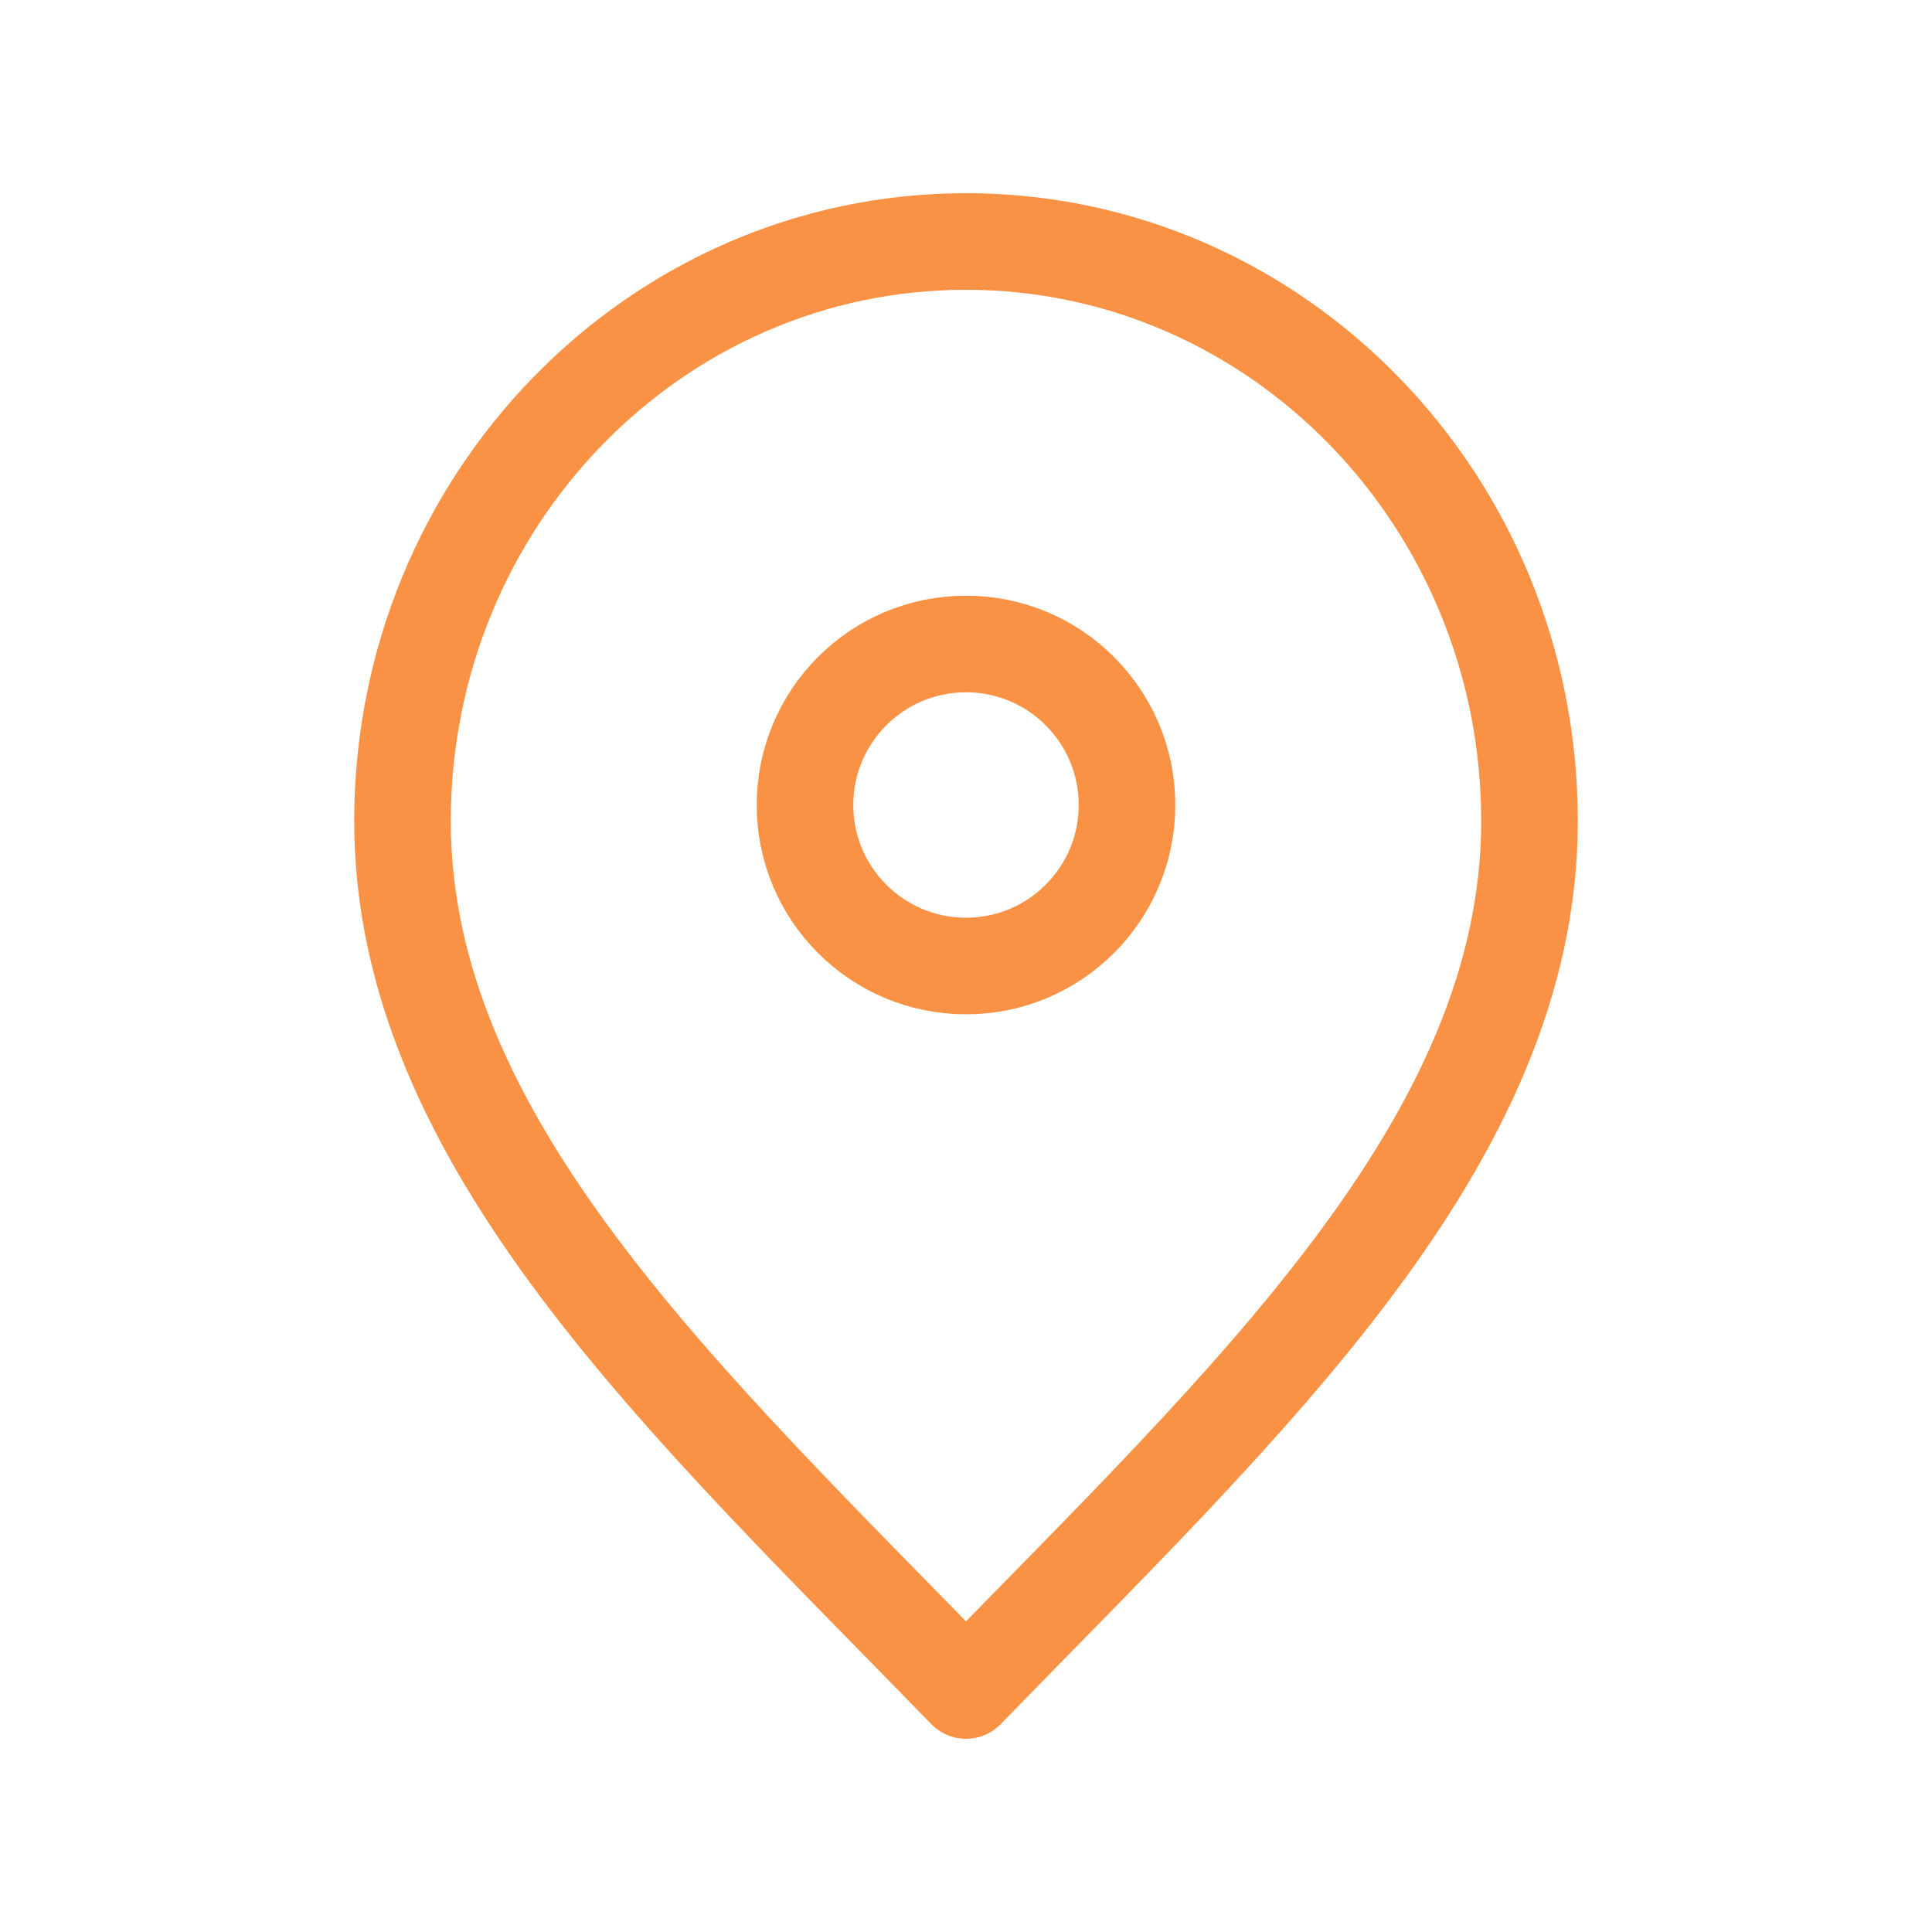
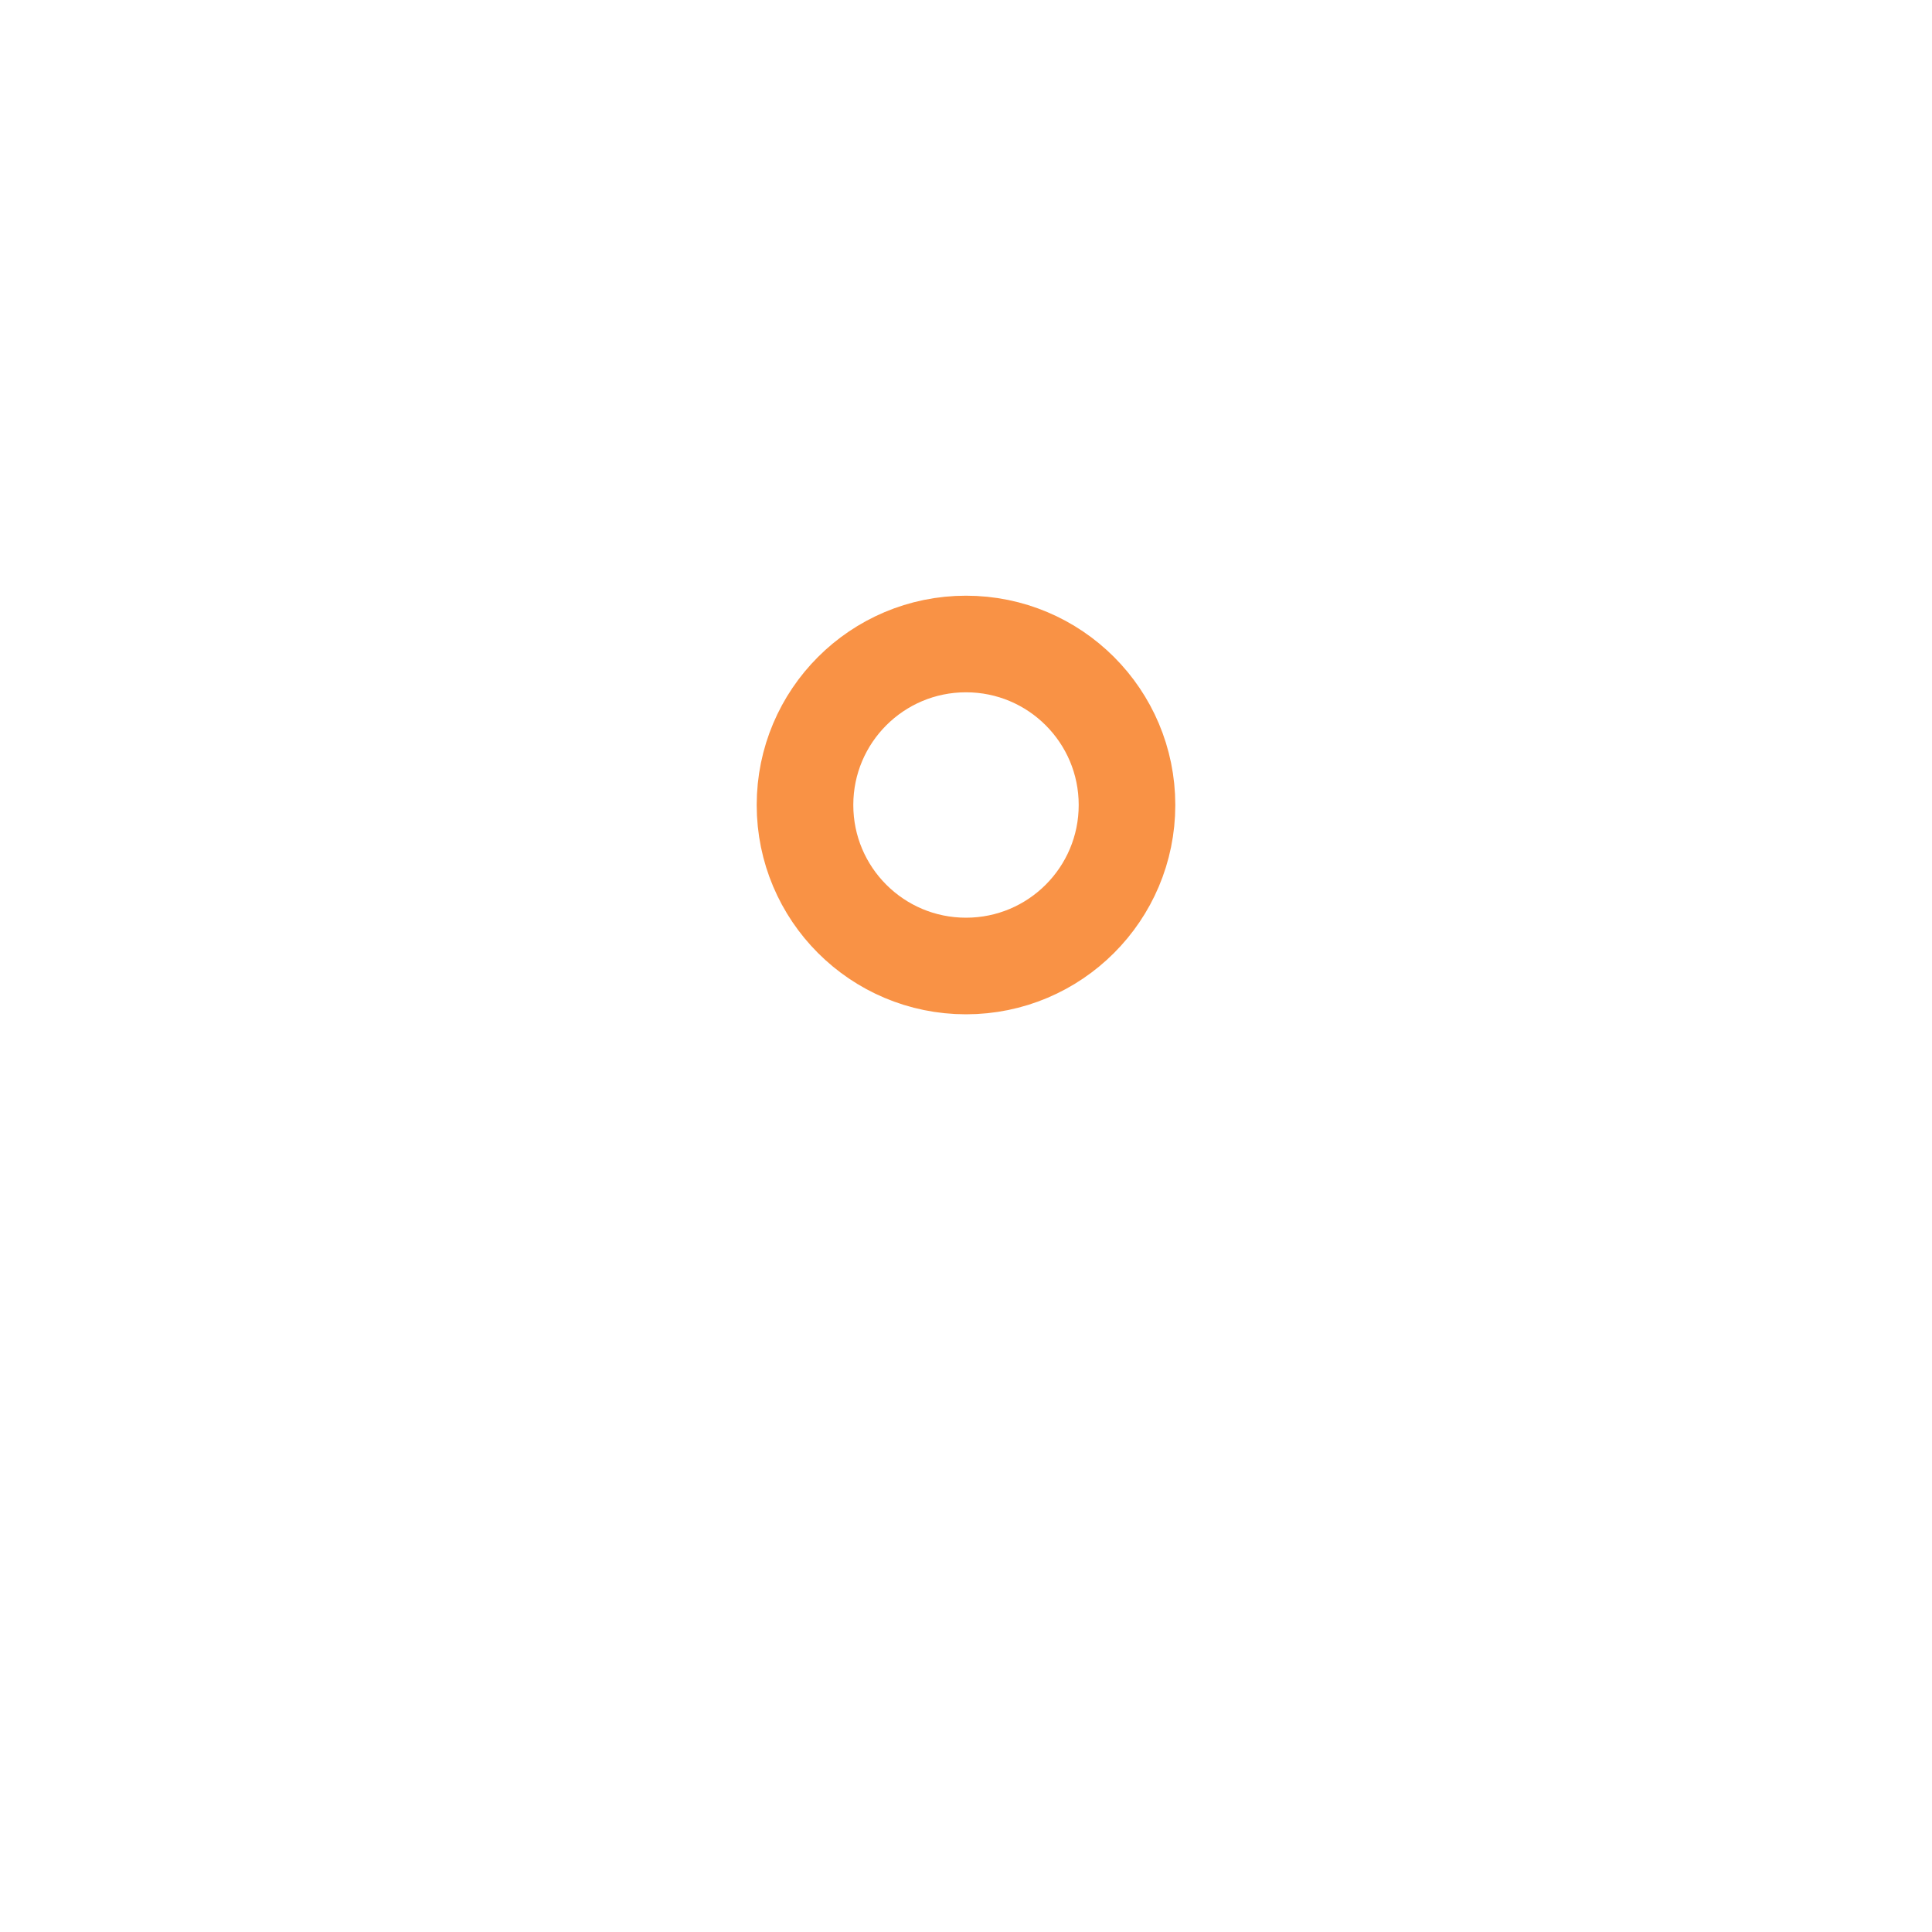
<svg xmlns="http://www.w3.org/2000/svg" width="30px" height="30px" viewBox="0 0 24.00 24.00" fill="none" stroke="#f99245">
  <g id="SVGRepo_bgCarrier" stroke-width="0" />
  <g id="SVGRepo_tracerCarrier" stroke-linecap="round" stroke-linejoin="round" stroke="#CCCCCC" stroke-width="0.048" />
  <g id="SVGRepo_iconCarrier">
-     <path d="M12 21C15.5 17.4 19 14.176 19 10.2C19 6.224 15.866 3 12 3C8.134 3 5 6.224 5 10.2C5 14.176 8.5 17.4 12 21Z" stroke="#f99245" stroke-width="1.2" stroke-linecap="round" stroke-linejoin="round">
-                                             </path>
-     <path d="M12 12C13.105 12 14 11.105 14 10C14 8.895 13.105 8 12 8C10.895 8 10 8.895 10 10C10 11.105 10.895 12 12 12Z" stroke="#f99245" stroke-width="1.2" stroke-linecap="round" stroke-linejoin="round">
+     <path d="M12 12C13.105 12 14 11.105 14 10C14 8.895 13.105 8 12 8C10.895 8 10 8.895 10 10C10 11.105 10.895 12 12 12" stroke="#f99245" stroke-width="1.2" stroke-linecap="round" stroke-linejoin="round">
                                            </path>
  </g>
</svg>